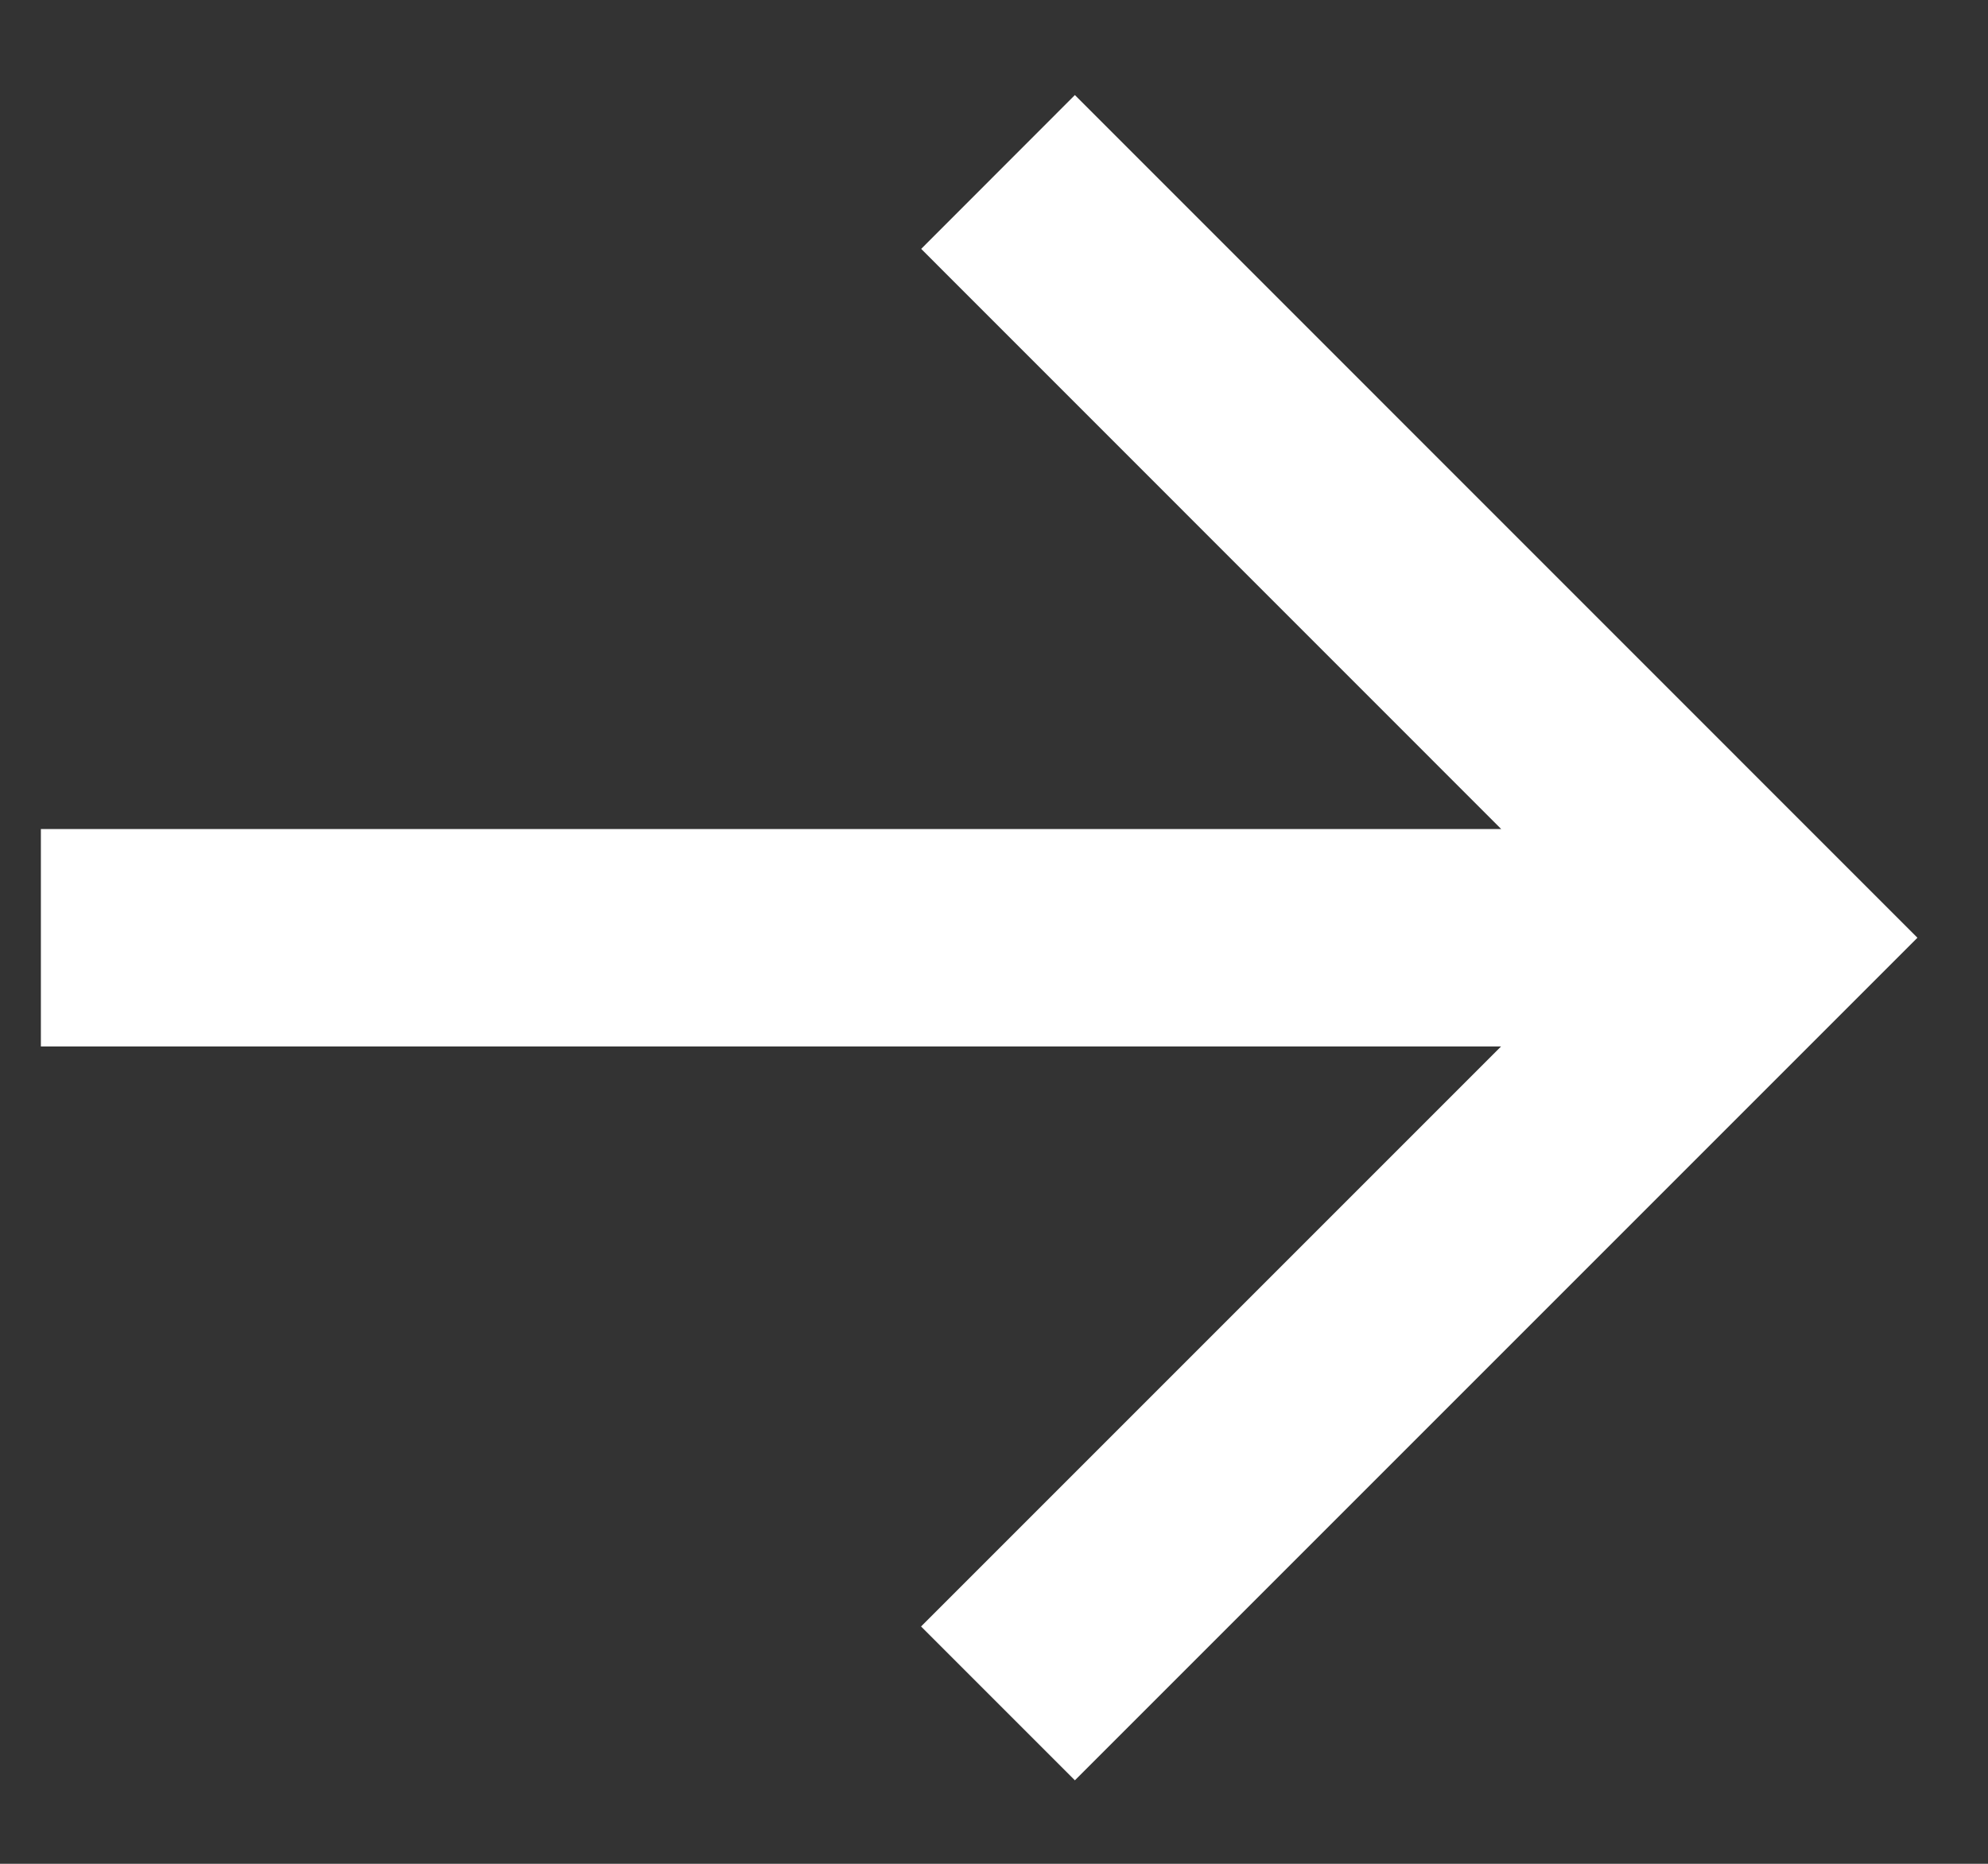
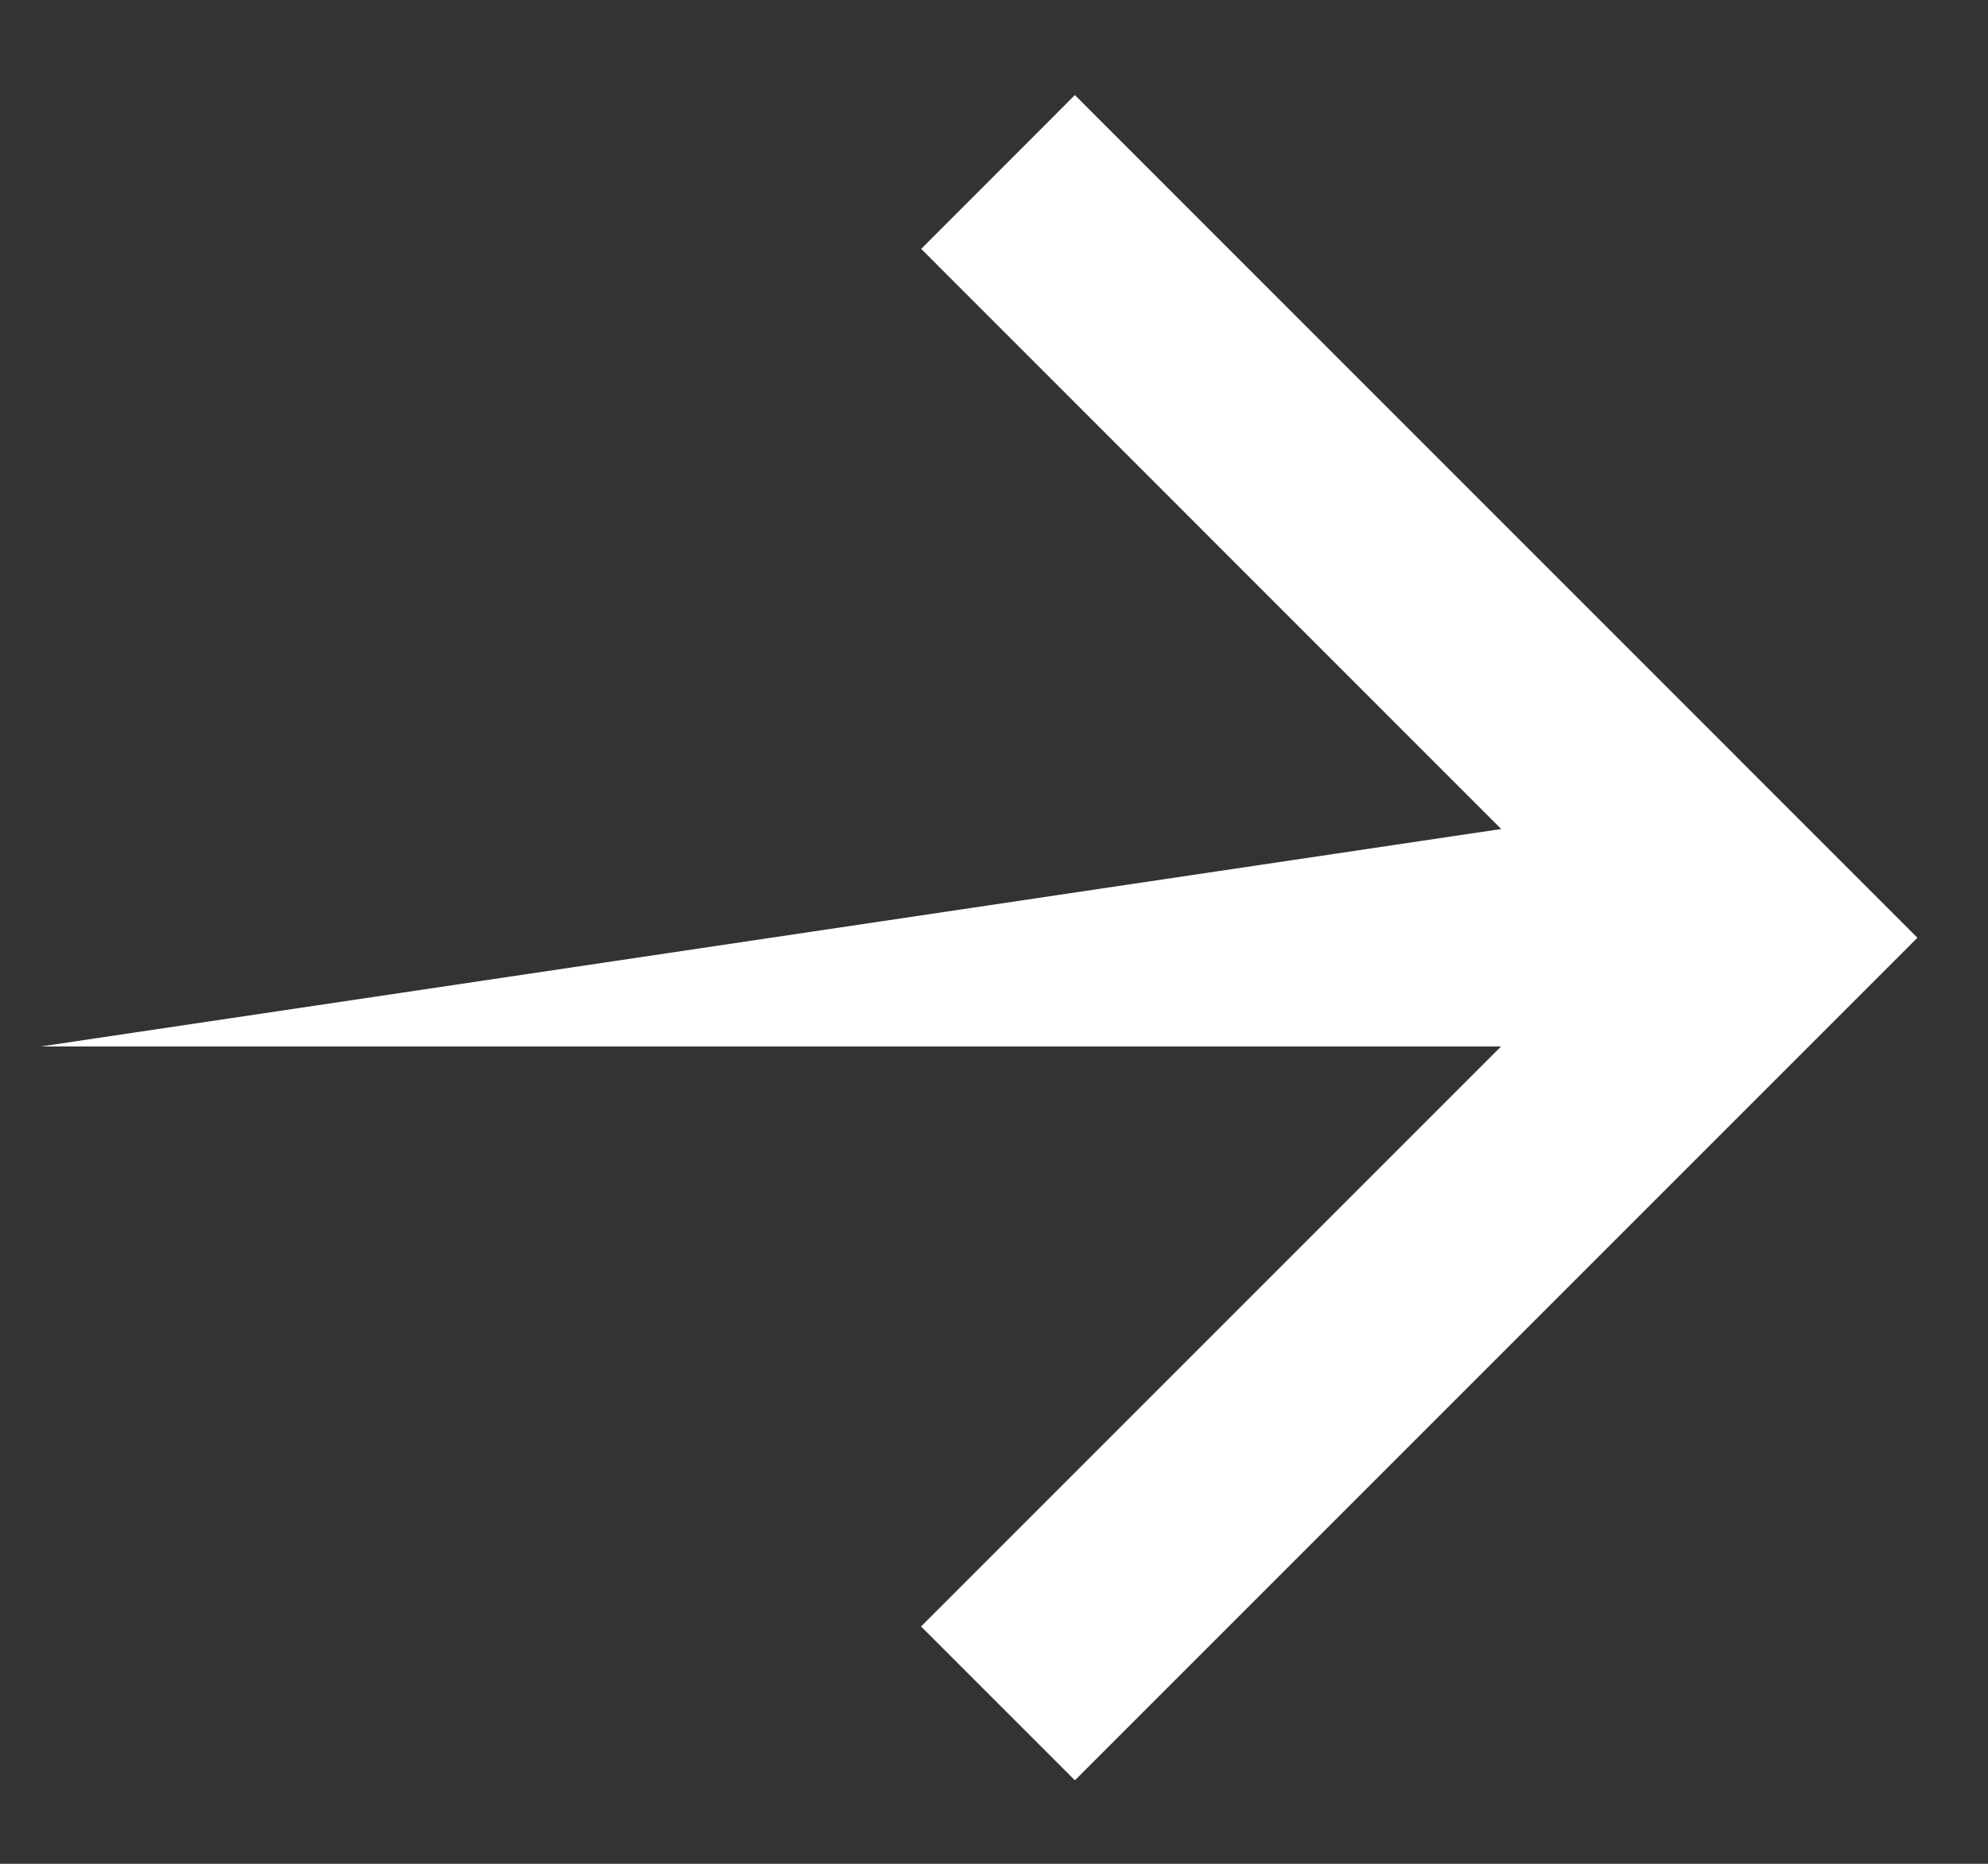
<svg xmlns="http://www.w3.org/2000/svg" width="16" height="15" viewBox="0 0 16 15" fill="none">
  <rect x="0" y="0" width="16" height="15" fill="#333333" stroke="none" />
-   <path d="M7.413 13.09L12.081 8.422L0.329 8.422L0.329 6.672L12.082 6.672L7.414 2.003L8.651 0.765L15.432 7.547L8.651 14.328L7.413 13.09Z" fill="white" />
+   <path d="M7.413 13.09L12.081 8.422L0.329 8.422L12.082 6.672L7.414 2.003L8.651 0.765L15.432 7.547L8.651 14.328L7.413 13.09Z" fill="white" />
</svg>